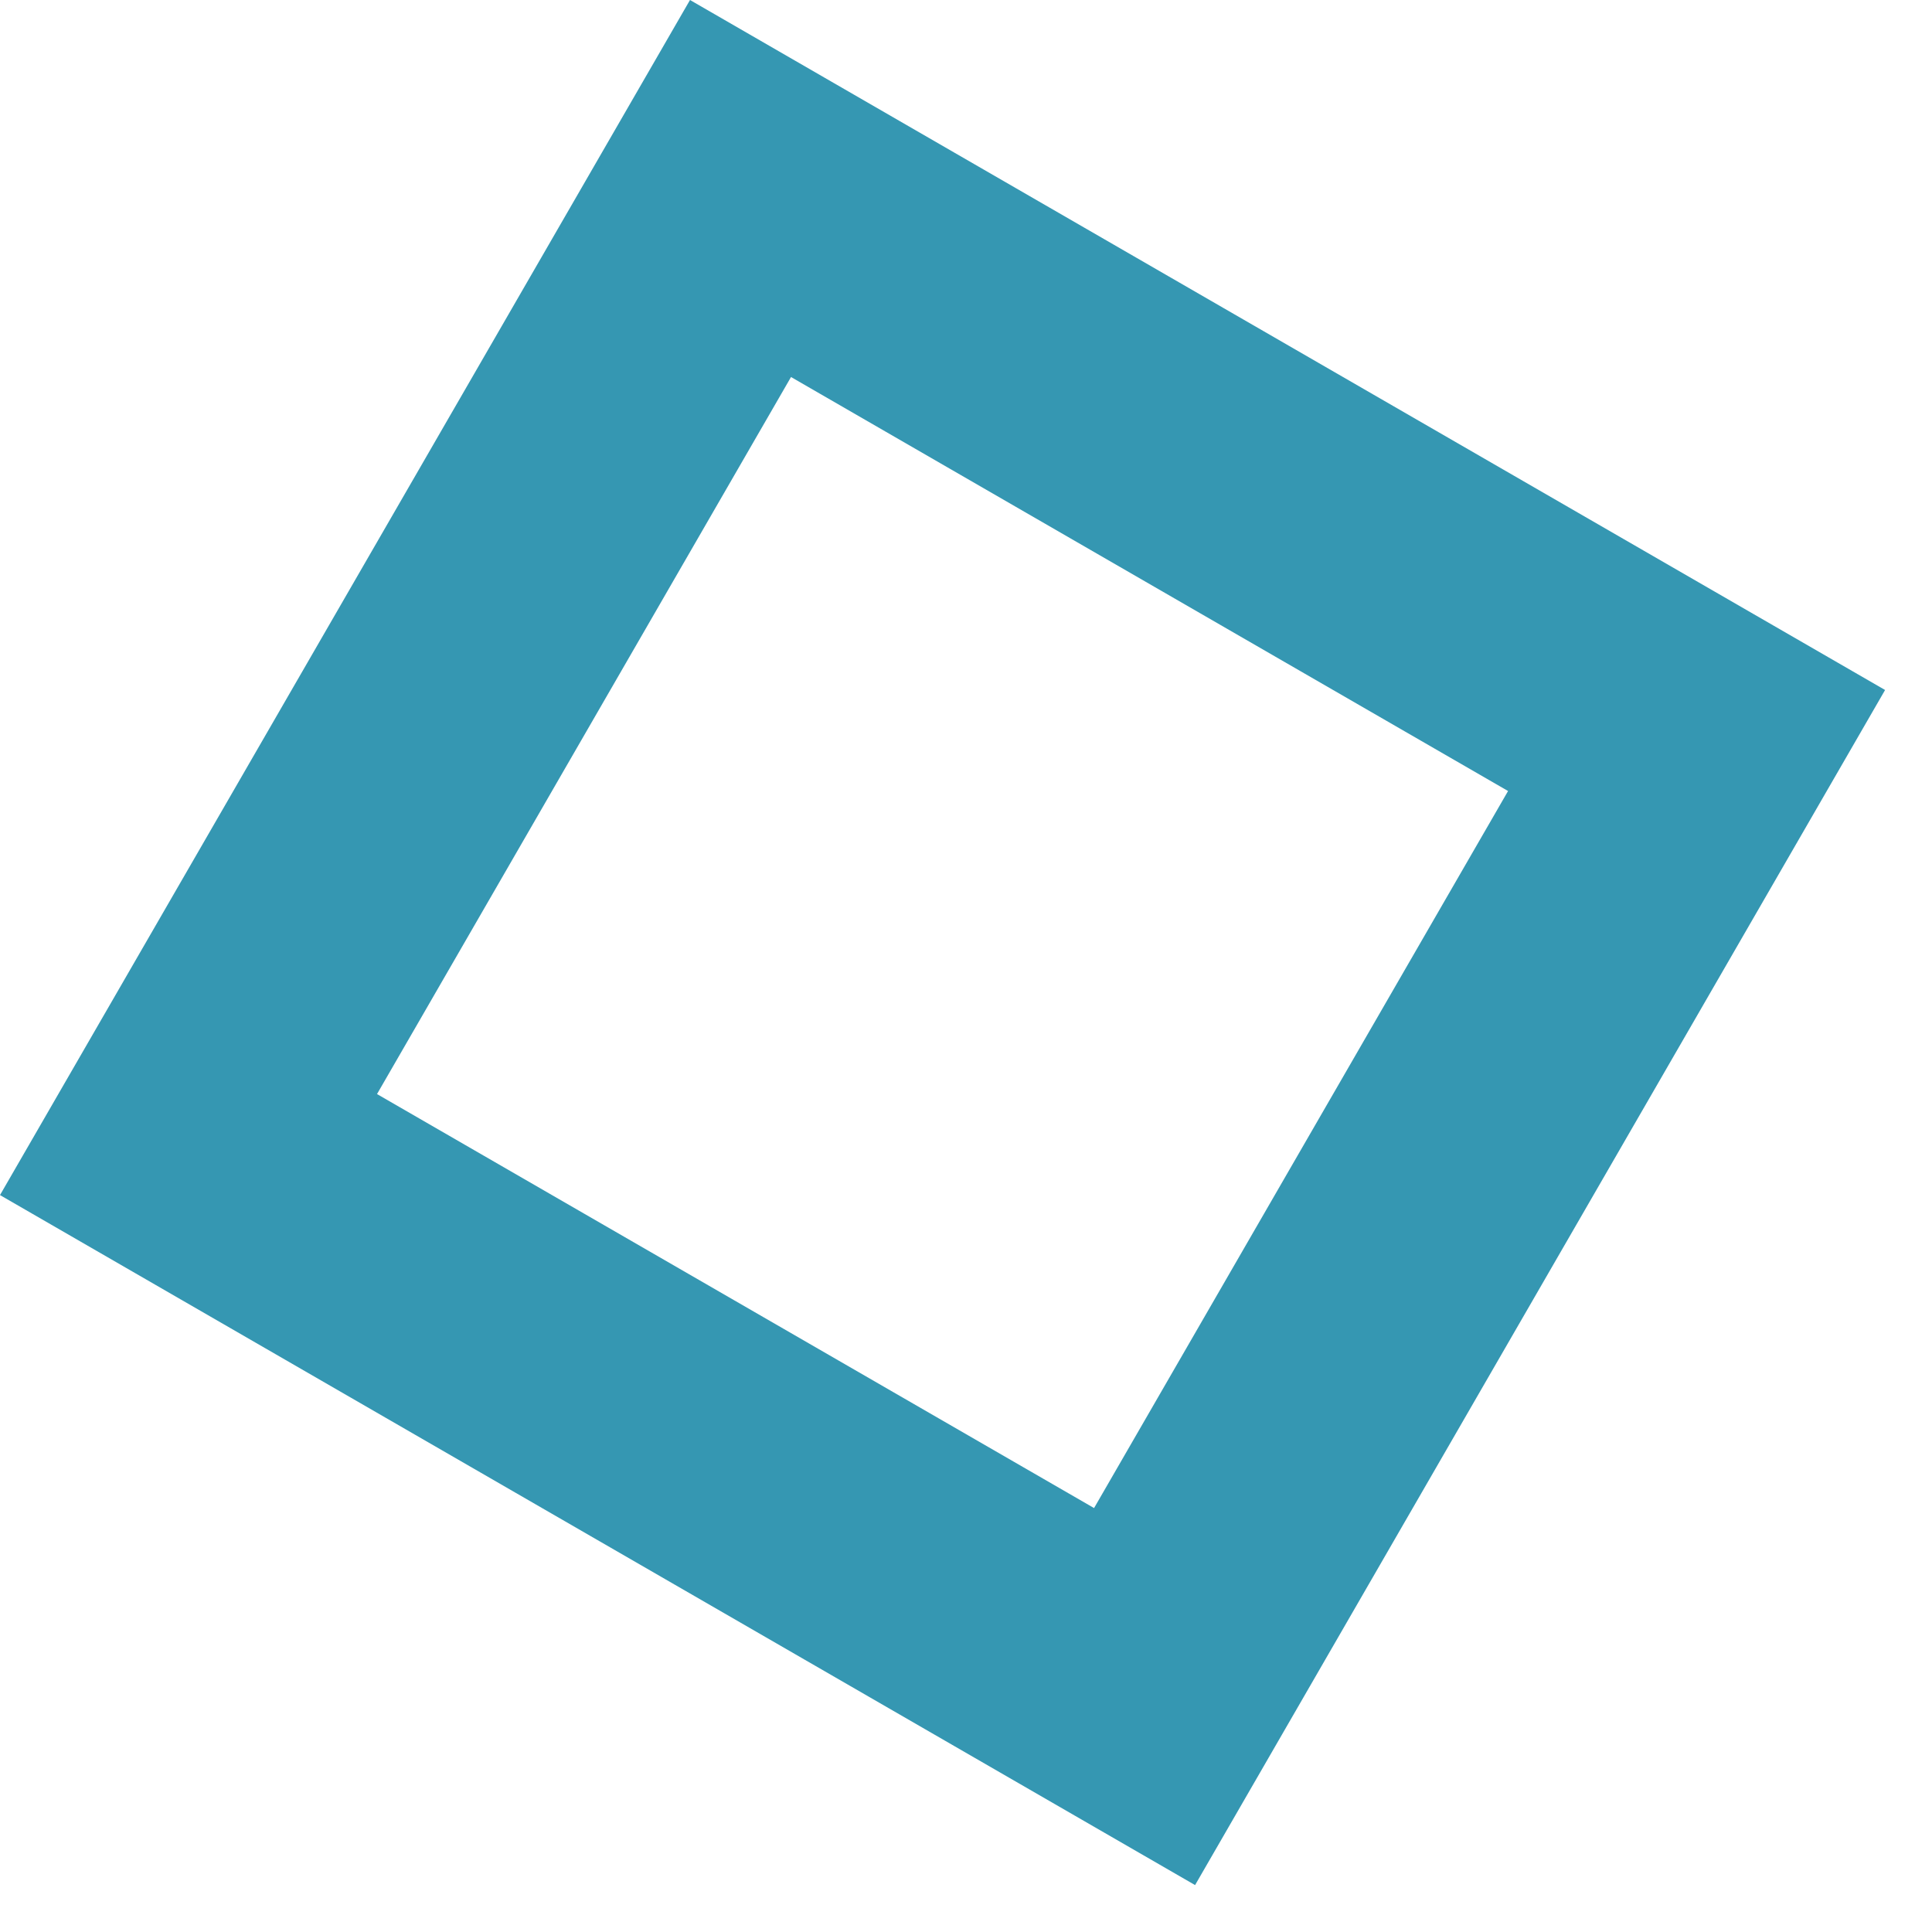
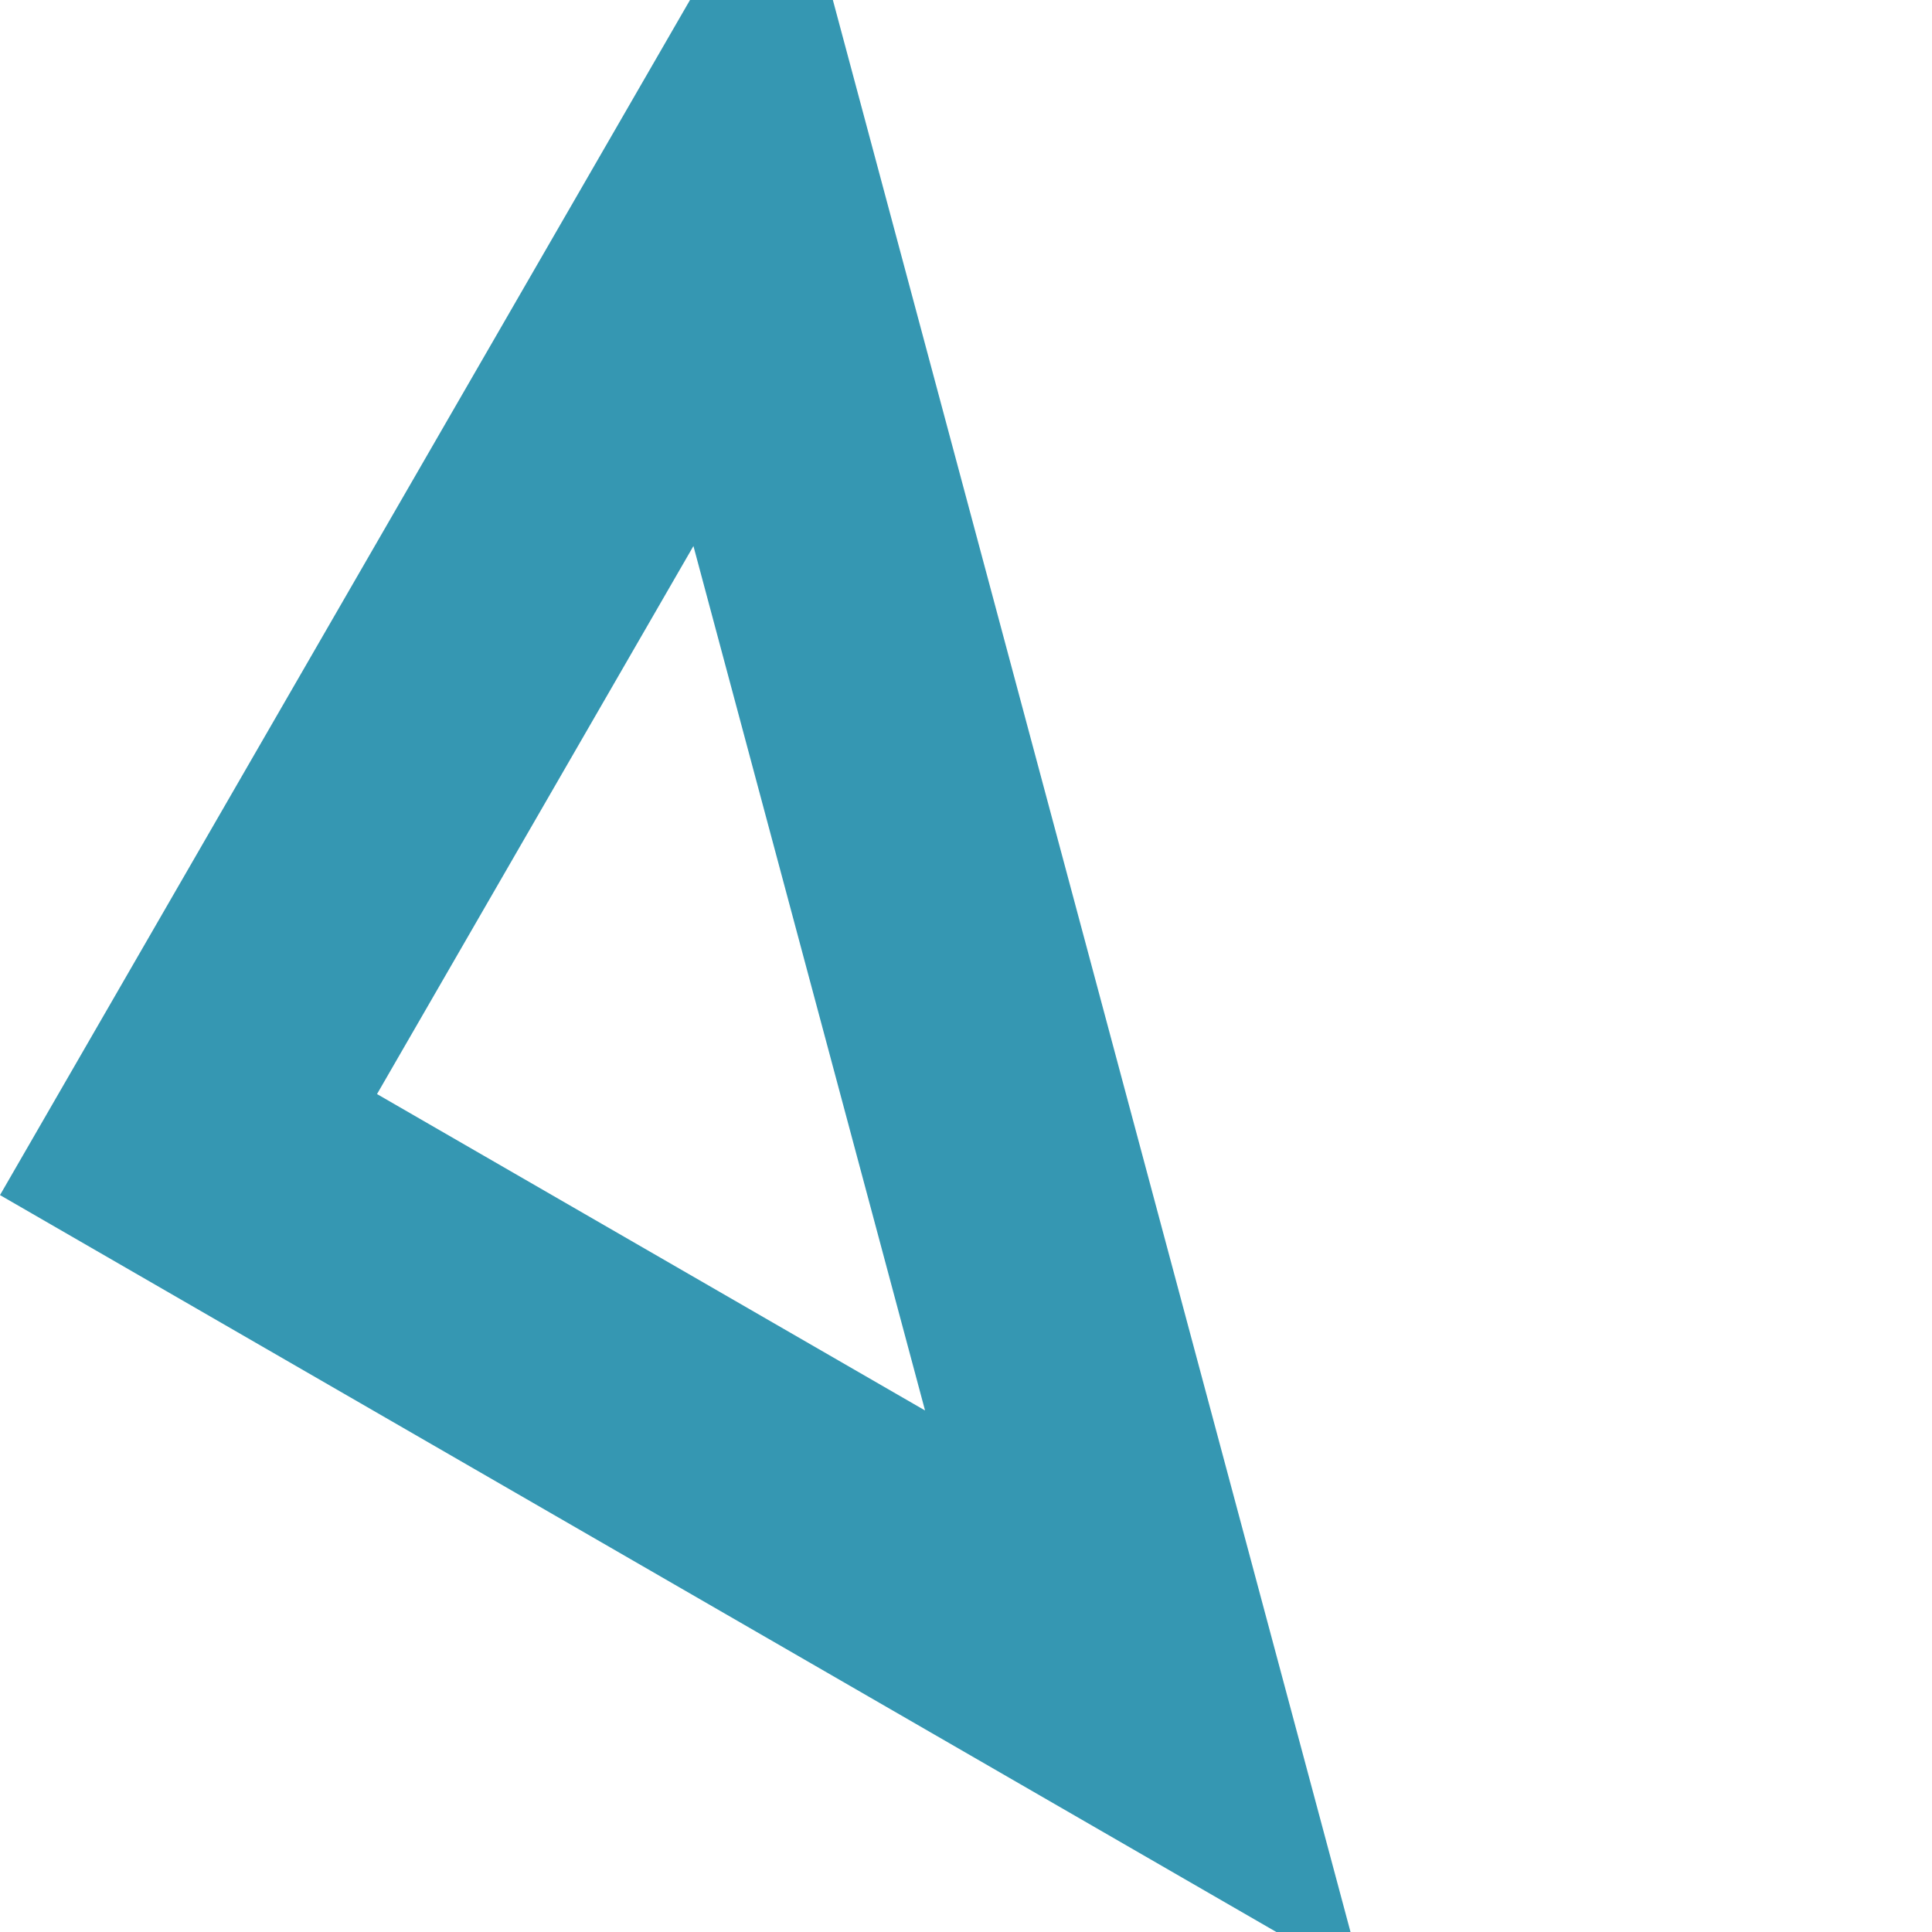
<svg xmlns="http://www.w3.org/2000/svg" width="28" height="28" viewBox="0 0 28 28" fill="none">
-   <path d="M16.588 24.588L2.732 16.588L10.732 2.732L24.588 10.732L16.588 24.588Z" stroke="#3597B2" stroke-width="4" />
+   <path d="M16.588 24.588L2.732 16.588L10.732 2.732L16.588 24.588Z" stroke="#3597B2" stroke-width="4" />
</svg>